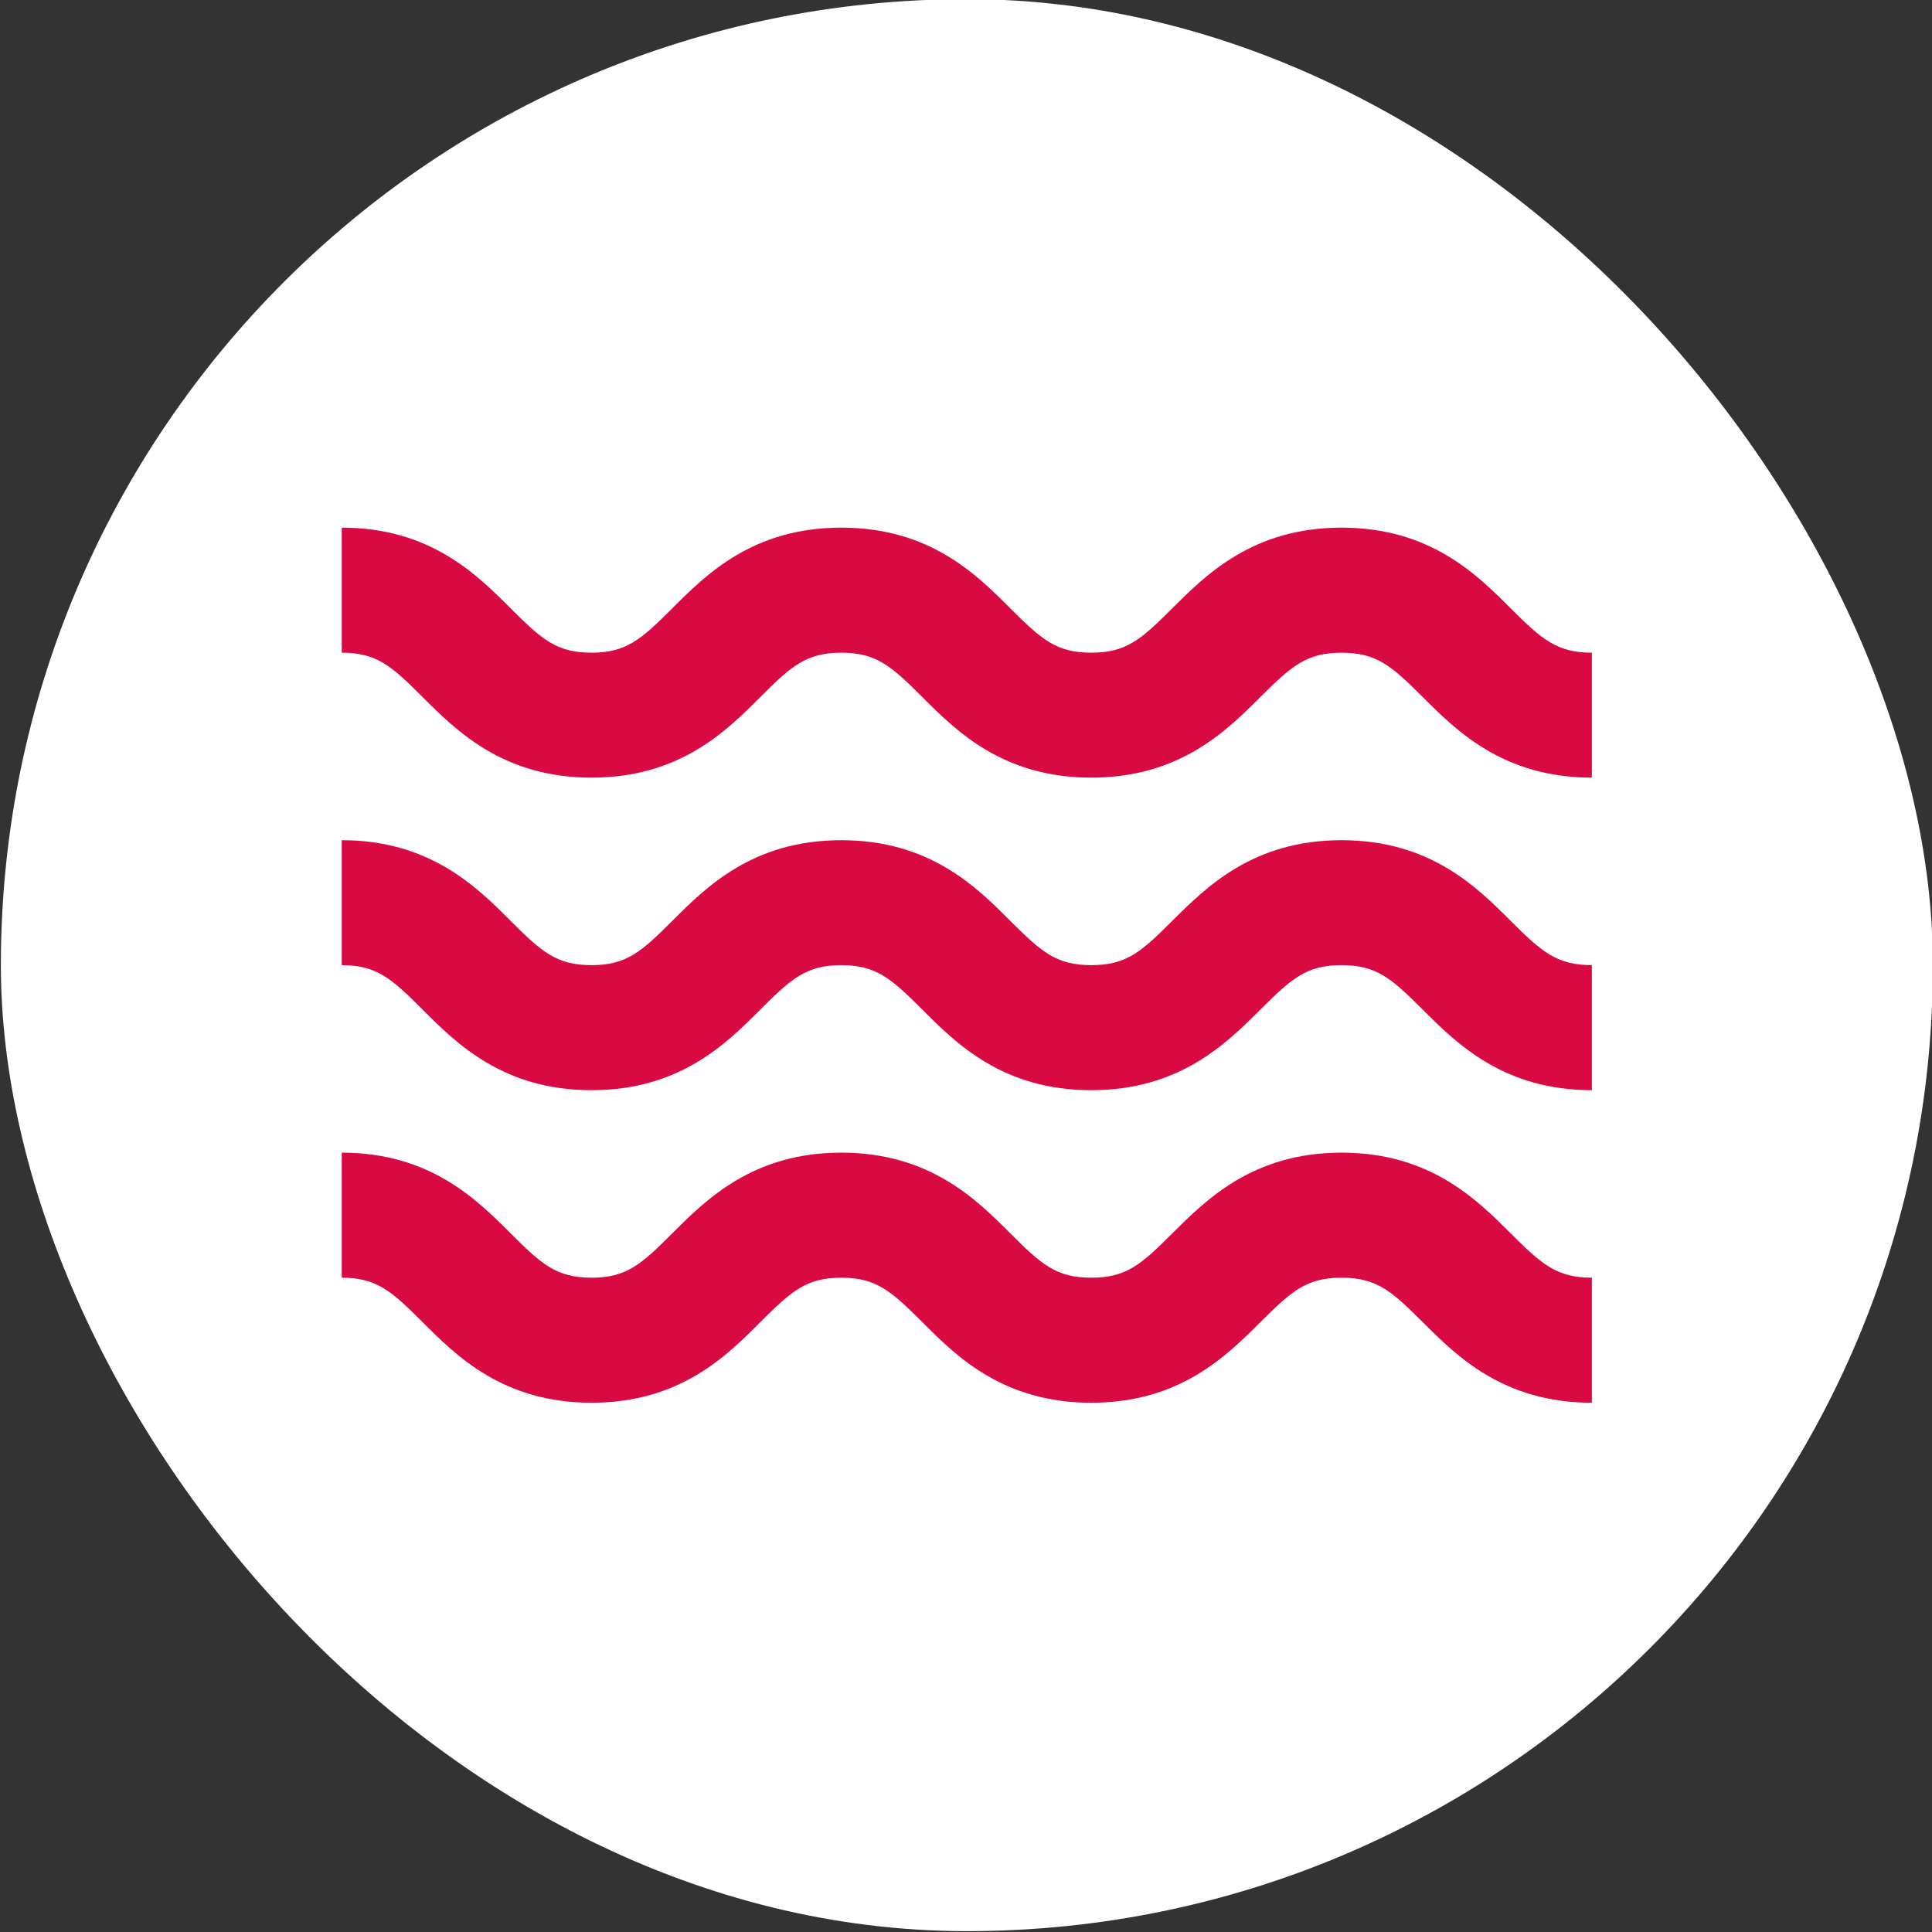
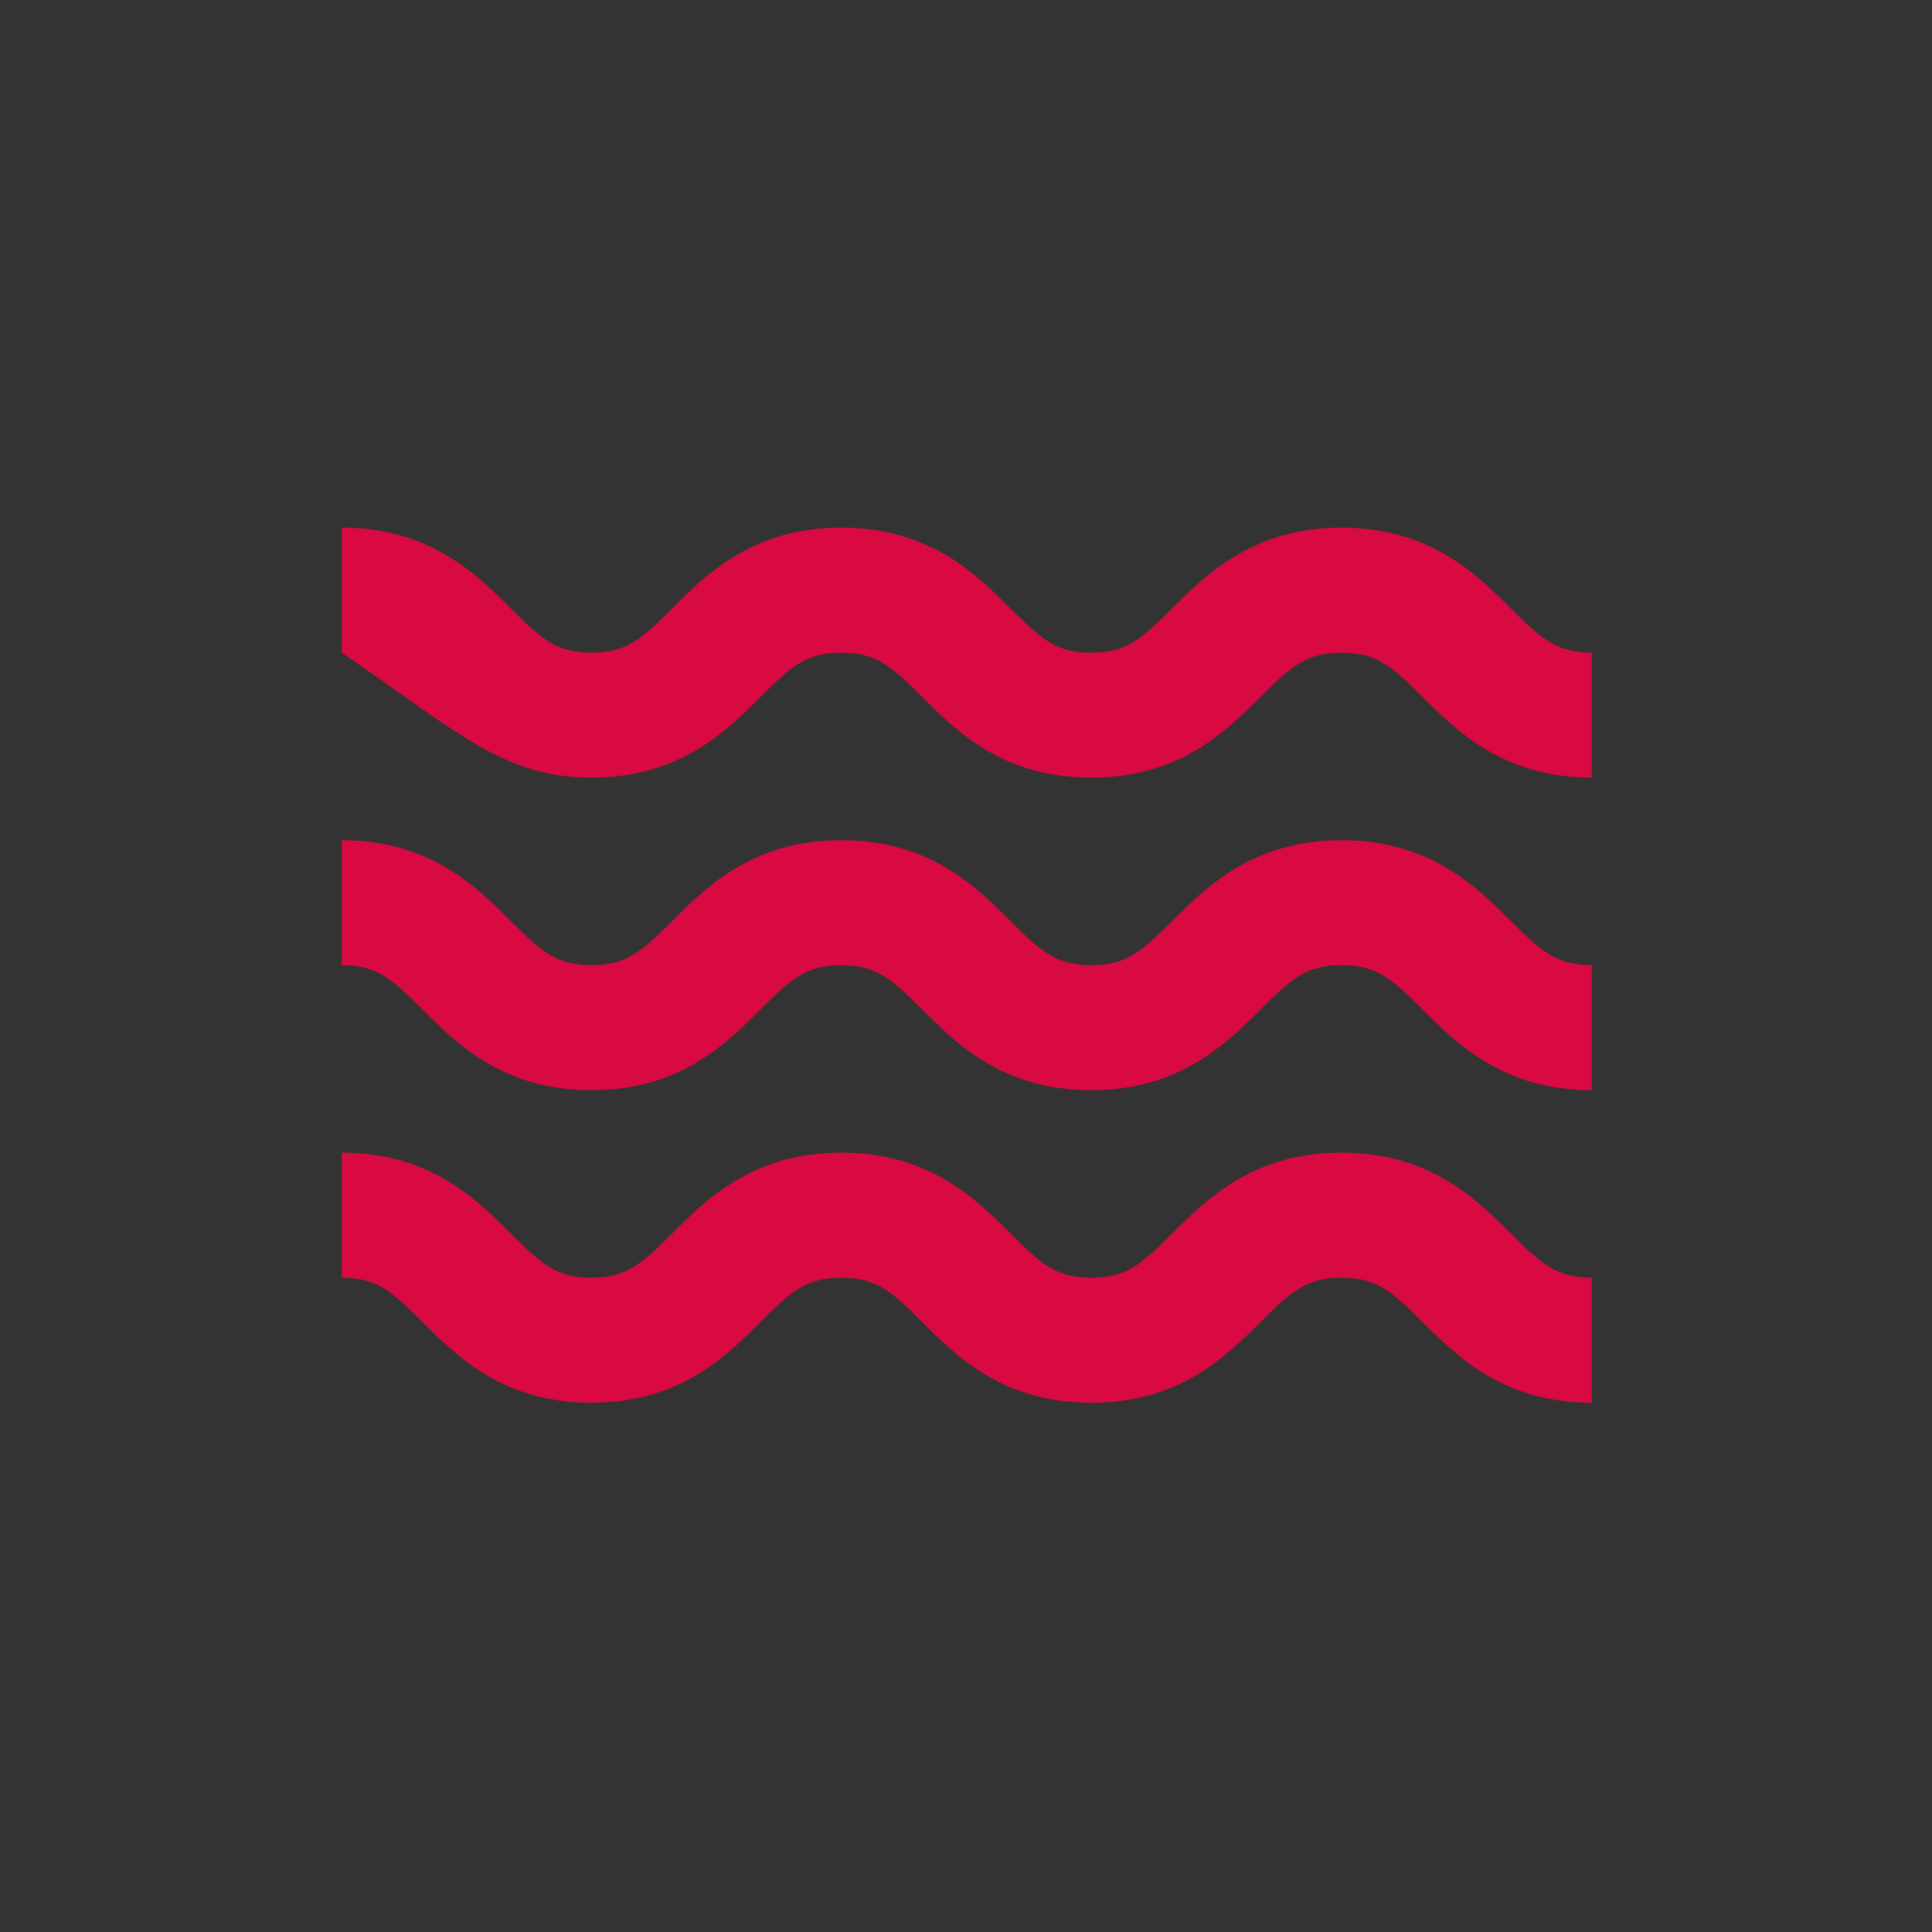
<svg xmlns="http://www.w3.org/2000/svg" width="18" height="18" viewBox="0 0 18 18" fill="none">
  <rect x="0" y="0" width="18" height="18" fill="#333333" stroke="none" />
-   <rect x="0.008" y="-0.008" width="18" height="18" rx="9" fill="white" />
-   <path d="M5.511 7.245C6.334 7.245 6.769 6.81 7.086 6.492C7.371 6.207 7.512 6.081 7.838 6.081C8.165 6.081 8.305 6.207 8.591 6.492C8.908 6.81 9.343 7.245 10.167 7.245C10.991 7.245 11.426 6.81 11.745 6.492C12.031 6.207 12.171 6.081 12.499 6.081C12.827 6.081 12.967 6.207 13.253 6.492C13.571 6.81 14.007 7.245 14.831 7.245V6.081C14.503 6.081 14.362 5.954 14.076 5.669C13.758 5.351 13.323 4.916 12.499 4.916C11.675 4.916 11.24 5.351 10.921 5.668C10.635 5.954 10.496 6.081 10.167 6.081C9.839 6.081 9.7 5.954 9.414 5.669C9.097 5.351 8.662 4.916 7.838 4.916C7.015 4.916 6.58 5.351 6.262 5.669C5.977 5.954 5.837 6.081 5.511 6.081C5.184 6.081 5.044 5.954 4.759 5.669C4.441 5.351 4.006 4.916 3.184 4.916V6.081C3.51 6.081 3.65 6.207 3.935 6.492C4.253 6.81 4.688 7.245 5.511 7.245ZM5.511 10.157C6.334 10.157 6.769 9.722 7.086 9.404C7.371 9.119 7.512 8.992 7.838 8.992C8.165 8.992 8.305 9.119 8.591 9.404C8.908 9.722 9.343 10.157 10.167 10.157C10.991 10.157 11.426 9.722 11.745 9.404C12.031 9.119 12.171 8.992 12.499 8.992C12.827 8.992 12.967 9.119 13.253 9.404C13.571 9.722 14.007 10.157 14.831 10.157V8.992C14.503 8.992 14.362 8.866 14.076 8.581C13.758 8.263 13.323 7.828 12.499 7.828C11.675 7.828 11.24 8.263 10.921 8.58C10.635 8.866 10.496 8.992 10.167 8.992C9.839 8.992 9.7 8.866 9.414 8.581C9.097 8.263 8.662 7.828 7.838 7.828C7.015 7.828 6.58 8.263 6.262 8.581C5.977 8.866 5.837 8.992 5.511 8.992C5.184 8.992 5.044 8.866 4.759 8.581C4.441 8.263 4.006 7.828 3.184 7.828V8.992C3.51 8.992 3.65 9.119 3.935 9.404C4.253 9.722 4.688 10.157 5.511 10.157ZM5.511 13.069C6.334 13.069 6.769 12.634 7.086 12.316C7.371 12.031 7.512 11.904 7.838 11.904C8.165 11.904 8.305 12.031 8.591 12.316C8.908 12.634 9.343 13.069 10.167 13.069C10.991 13.069 11.426 12.634 11.745 12.316C12.031 12.031 12.171 11.904 12.499 11.904C12.827 11.904 12.967 12.031 13.253 12.316C13.571 12.634 14.007 13.069 14.831 13.069V11.904C14.503 11.904 14.362 11.778 14.076 11.492C13.758 11.175 13.323 10.739 12.499 10.739C11.675 10.739 11.24 11.175 10.921 11.492C10.635 11.778 10.496 11.904 10.167 11.904C9.839 11.904 9.7 11.778 9.414 11.492C9.097 11.175 8.662 10.739 7.838 10.739C7.015 10.739 6.58 11.175 6.262 11.492C5.977 11.778 5.837 11.904 5.511 11.904C5.184 11.904 5.044 11.778 4.759 11.492C4.441 11.175 4.006 10.739 3.184 10.739V11.904C3.51 11.904 3.65 12.031 3.935 12.316C4.253 12.634 4.688 13.069 5.511 13.069Z" fill="#D90A42" />
+   <path d="M5.511 7.245C6.334 7.245 6.769 6.81 7.086 6.492C7.371 6.207 7.512 6.081 7.838 6.081C8.165 6.081 8.305 6.207 8.591 6.492C8.908 6.81 9.343 7.245 10.167 7.245C10.991 7.245 11.426 6.81 11.745 6.492C12.031 6.207 12.171 6.081 12.499 6.081C12.827 6.081 12.967 6.207 13.253 6.492C13.571 6.81 14.007 7.245 14.831 7.245V6.081C14.503 6.081 14.362 5.954 14.076 5.669C13.758 5.351 13.323 4.916 12.499 4.916C11.675 4.916 11.24 5.351 10.921 5.668C10.635 5.954 10.496 6.081 10.167 6.081C9.839 6.081 9.7 5.954 9.414 5.669C9.097 5.351 8.662 4.916 7.838 4.916C7.015 4.916 6.58 5.351 6.262 5.669C5.977 5.954 5.837 6.081 5.511 6.081C5.184 6.081 5.044 5.954 4.759 5.669C4.441 5.351 4.006 4.916 3.184 4.916V6.081C4.253 6.81 4.688 7.245 5.511 7.245ZM5.511 10.157C6.334 10.157 6.769 9.722 7.086 9.404C7.371 9.119 7.512 8.992 7.838 8.992C8.165 8.992 8.305 9.119 8.591 9.404C8.908 9.722 9.343 10.157 10.167 10.157C10.991 10.157 11.426 9.722 11.745 9.404C12.031 9.119 12.171 8.992 12.499 8.992C12.827 8.992 12.967 9.119 13.253 9.404C13.571 9.722 14.007 10.157 14.831 10.157V8.992C14.503 8.992 14.362 8.866 14.076 8.581C13.758 8.263 13.323 7.828 12.499 7.828C11.675 7.828 11.24 8.263 10.921 8.58C10.635 8.866 10.496 8.992 10.167 8.992C9.839 8.992 9.7 8.866 9.414 8.581C9.097 8.263 8.662 7.828 7.838 7.828C7.015 7.828 6.58 8.263 6.262 8.581C5.977 8.866 5.837 8.992 5.511 8.992C5.184 8.992 5.044 8.866 4.759 8.581C4.441 8.263 4.006 7.828 3.184 7.828V8.992C3.51 8.992 3.65 9.119 3.935 9.404C4.253 9.722 4.688 10.157 5.511 10.157ZM5.511 13.069C6.334 13.069 6.769 12.634 7.086 12.316C7.371 12.031 7.512 11.904 7.838 11.904C8.165 11.904 8.305 12.031 8.591 12.316C8.908 12.634 9.343 13.069 10.167 13.069C10.991 13.069 11.426 12.634 11.745 12.316C12.031 12.031 12.171 11.904 12.499 11.904C12.827 11.904 12.967 12.031 13.253 12.316C13.571 12.634 14.007 13.069 14.831 13.069V11.904C14.503 11.904 14.362 11.778 14.076 11.492C13.758 11.175 13.323 10.739 12.499 10.739C11.675 10.739 11.24 11.175 10.921 11.492C10.635 11.778 10.496 11.904 10.167 11.904C9.839 11.904 9.7 11.778 9.414 11.492C9.097 11.175 8.662 10.739 7.838 10.739C7.015 10.739 6.58 11.175 6.262 11.492C5.977 11.778 5.837 11.904 5.511 11.904C5.184 11.904 5.044 11.778 4.759 11.492C4.441 11.175 4.006 10.739 3.184 10.739V11.904C3.51 11.904 3.65 12.031 3.935 12.316C4.253 12.634 4.688 13.069 5.511 13.069Z" fill="#D90A42" />
</svg>